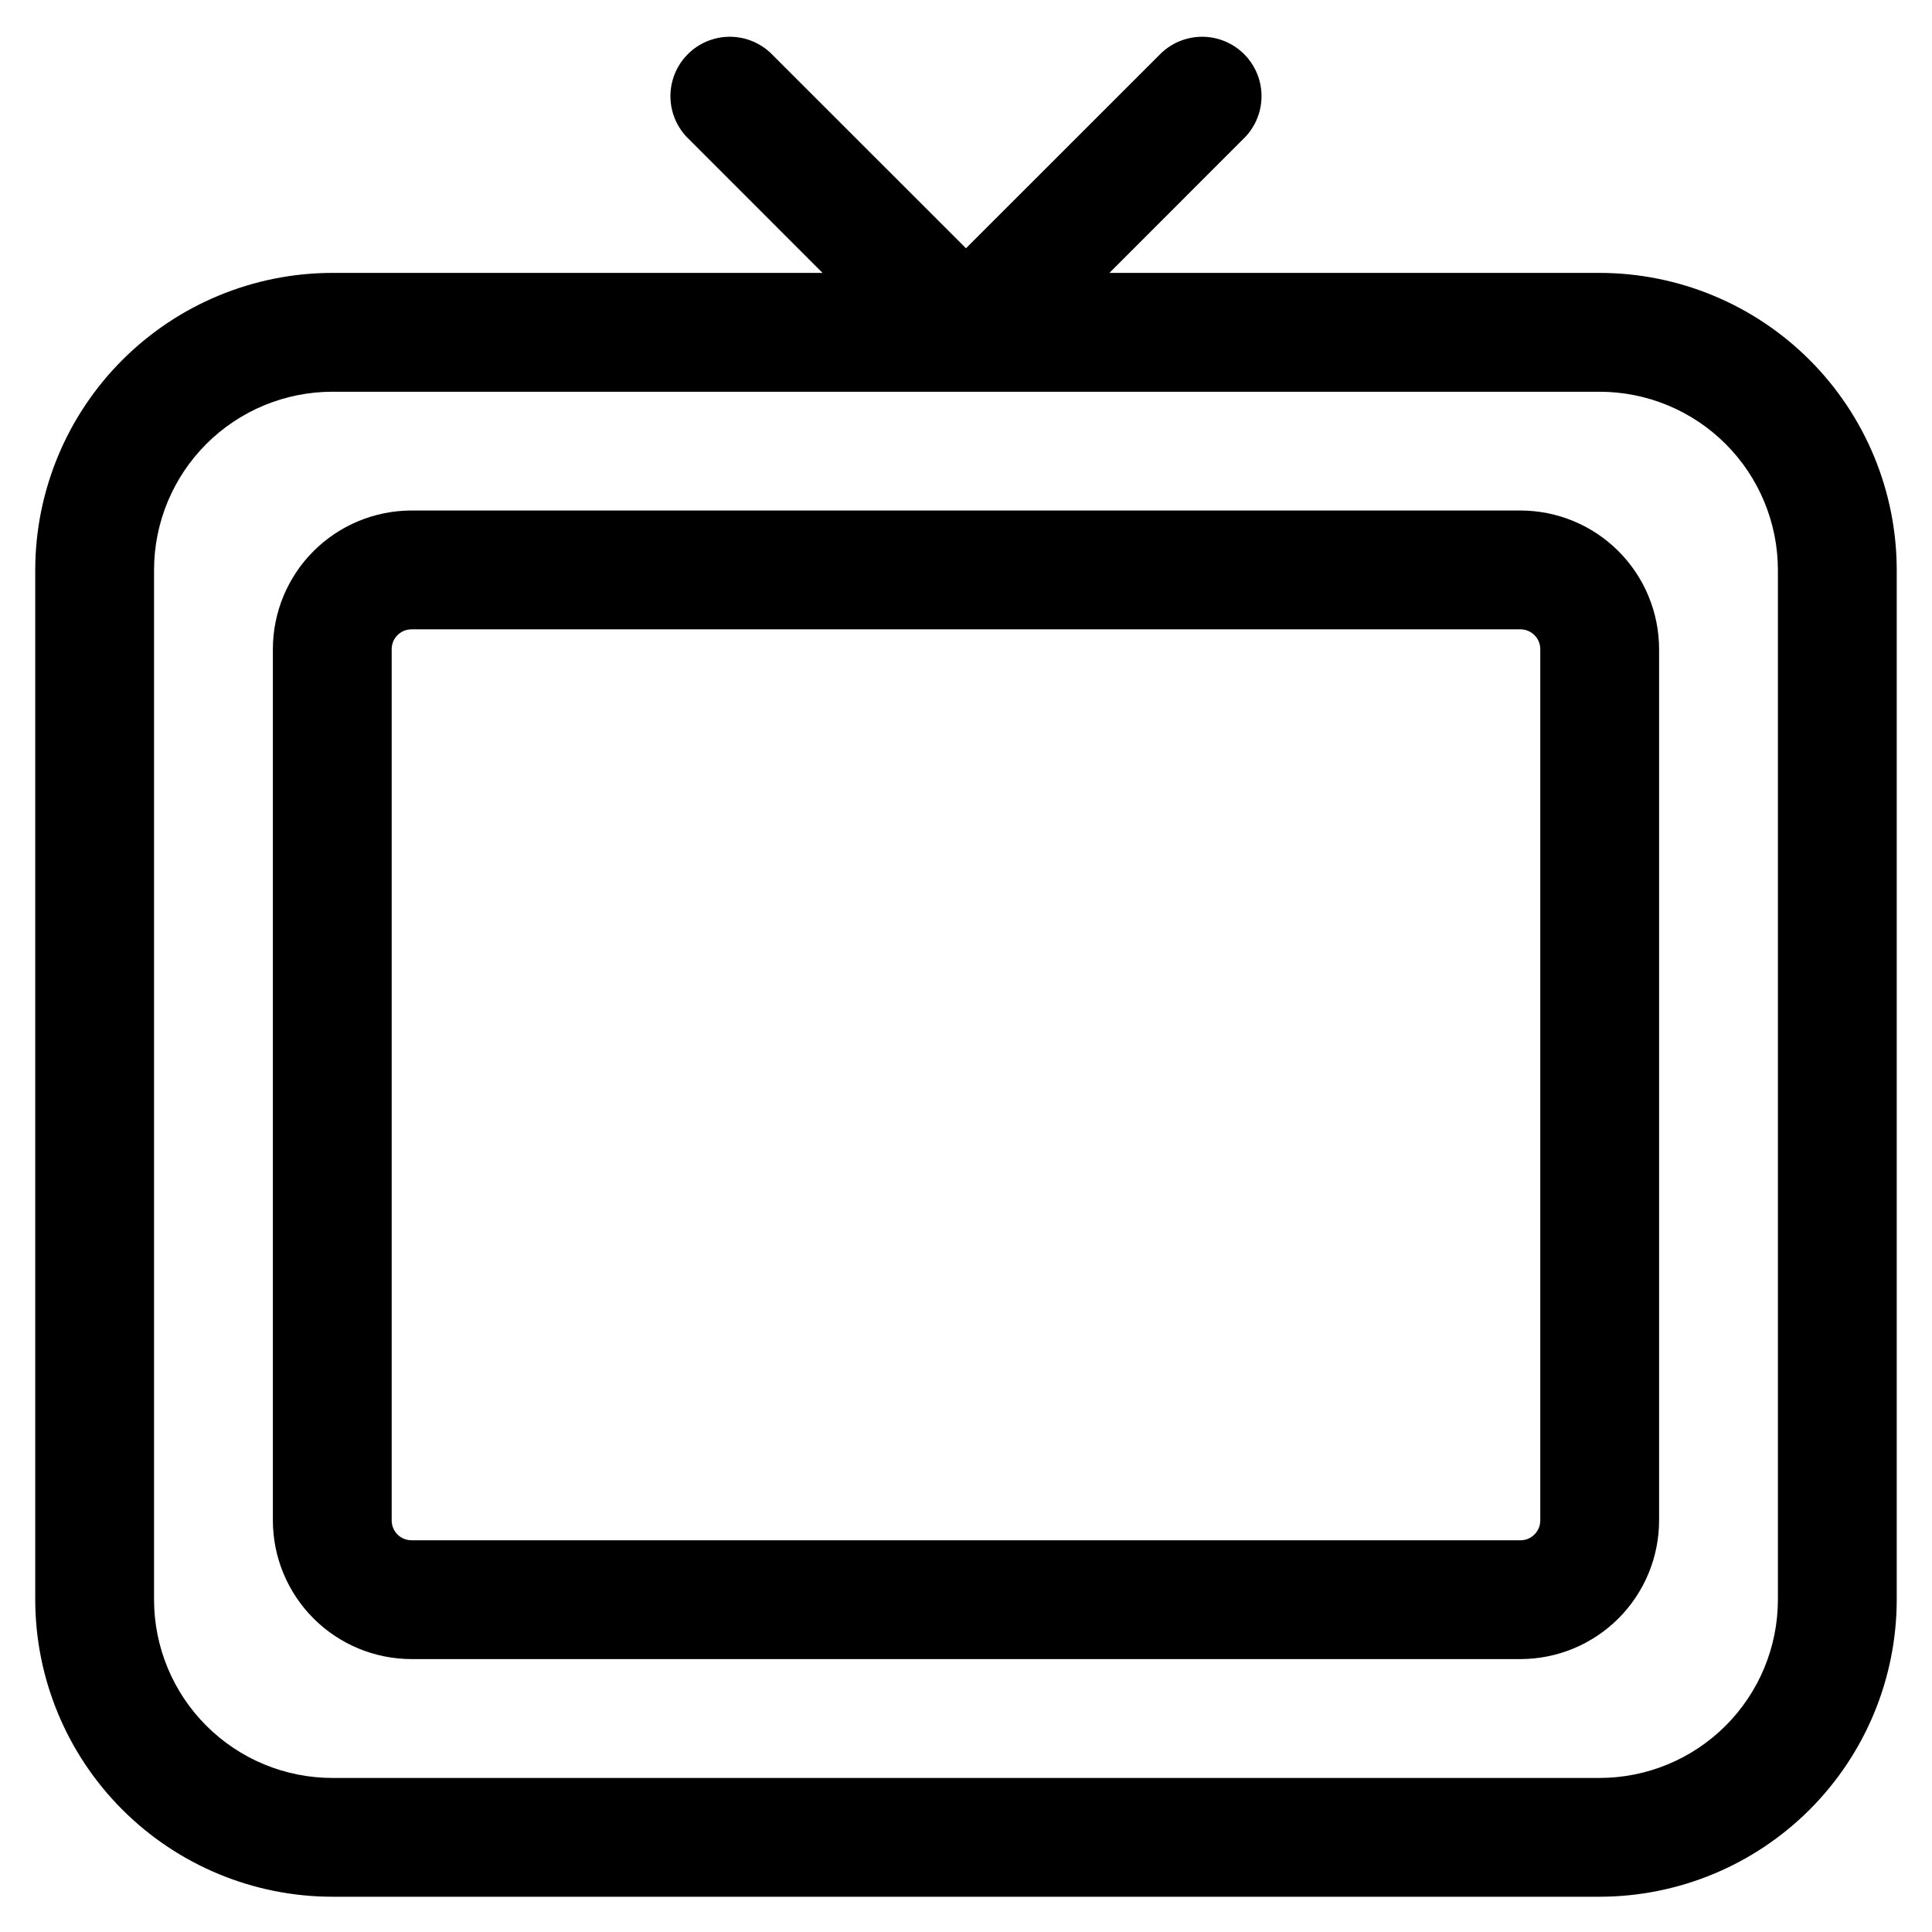
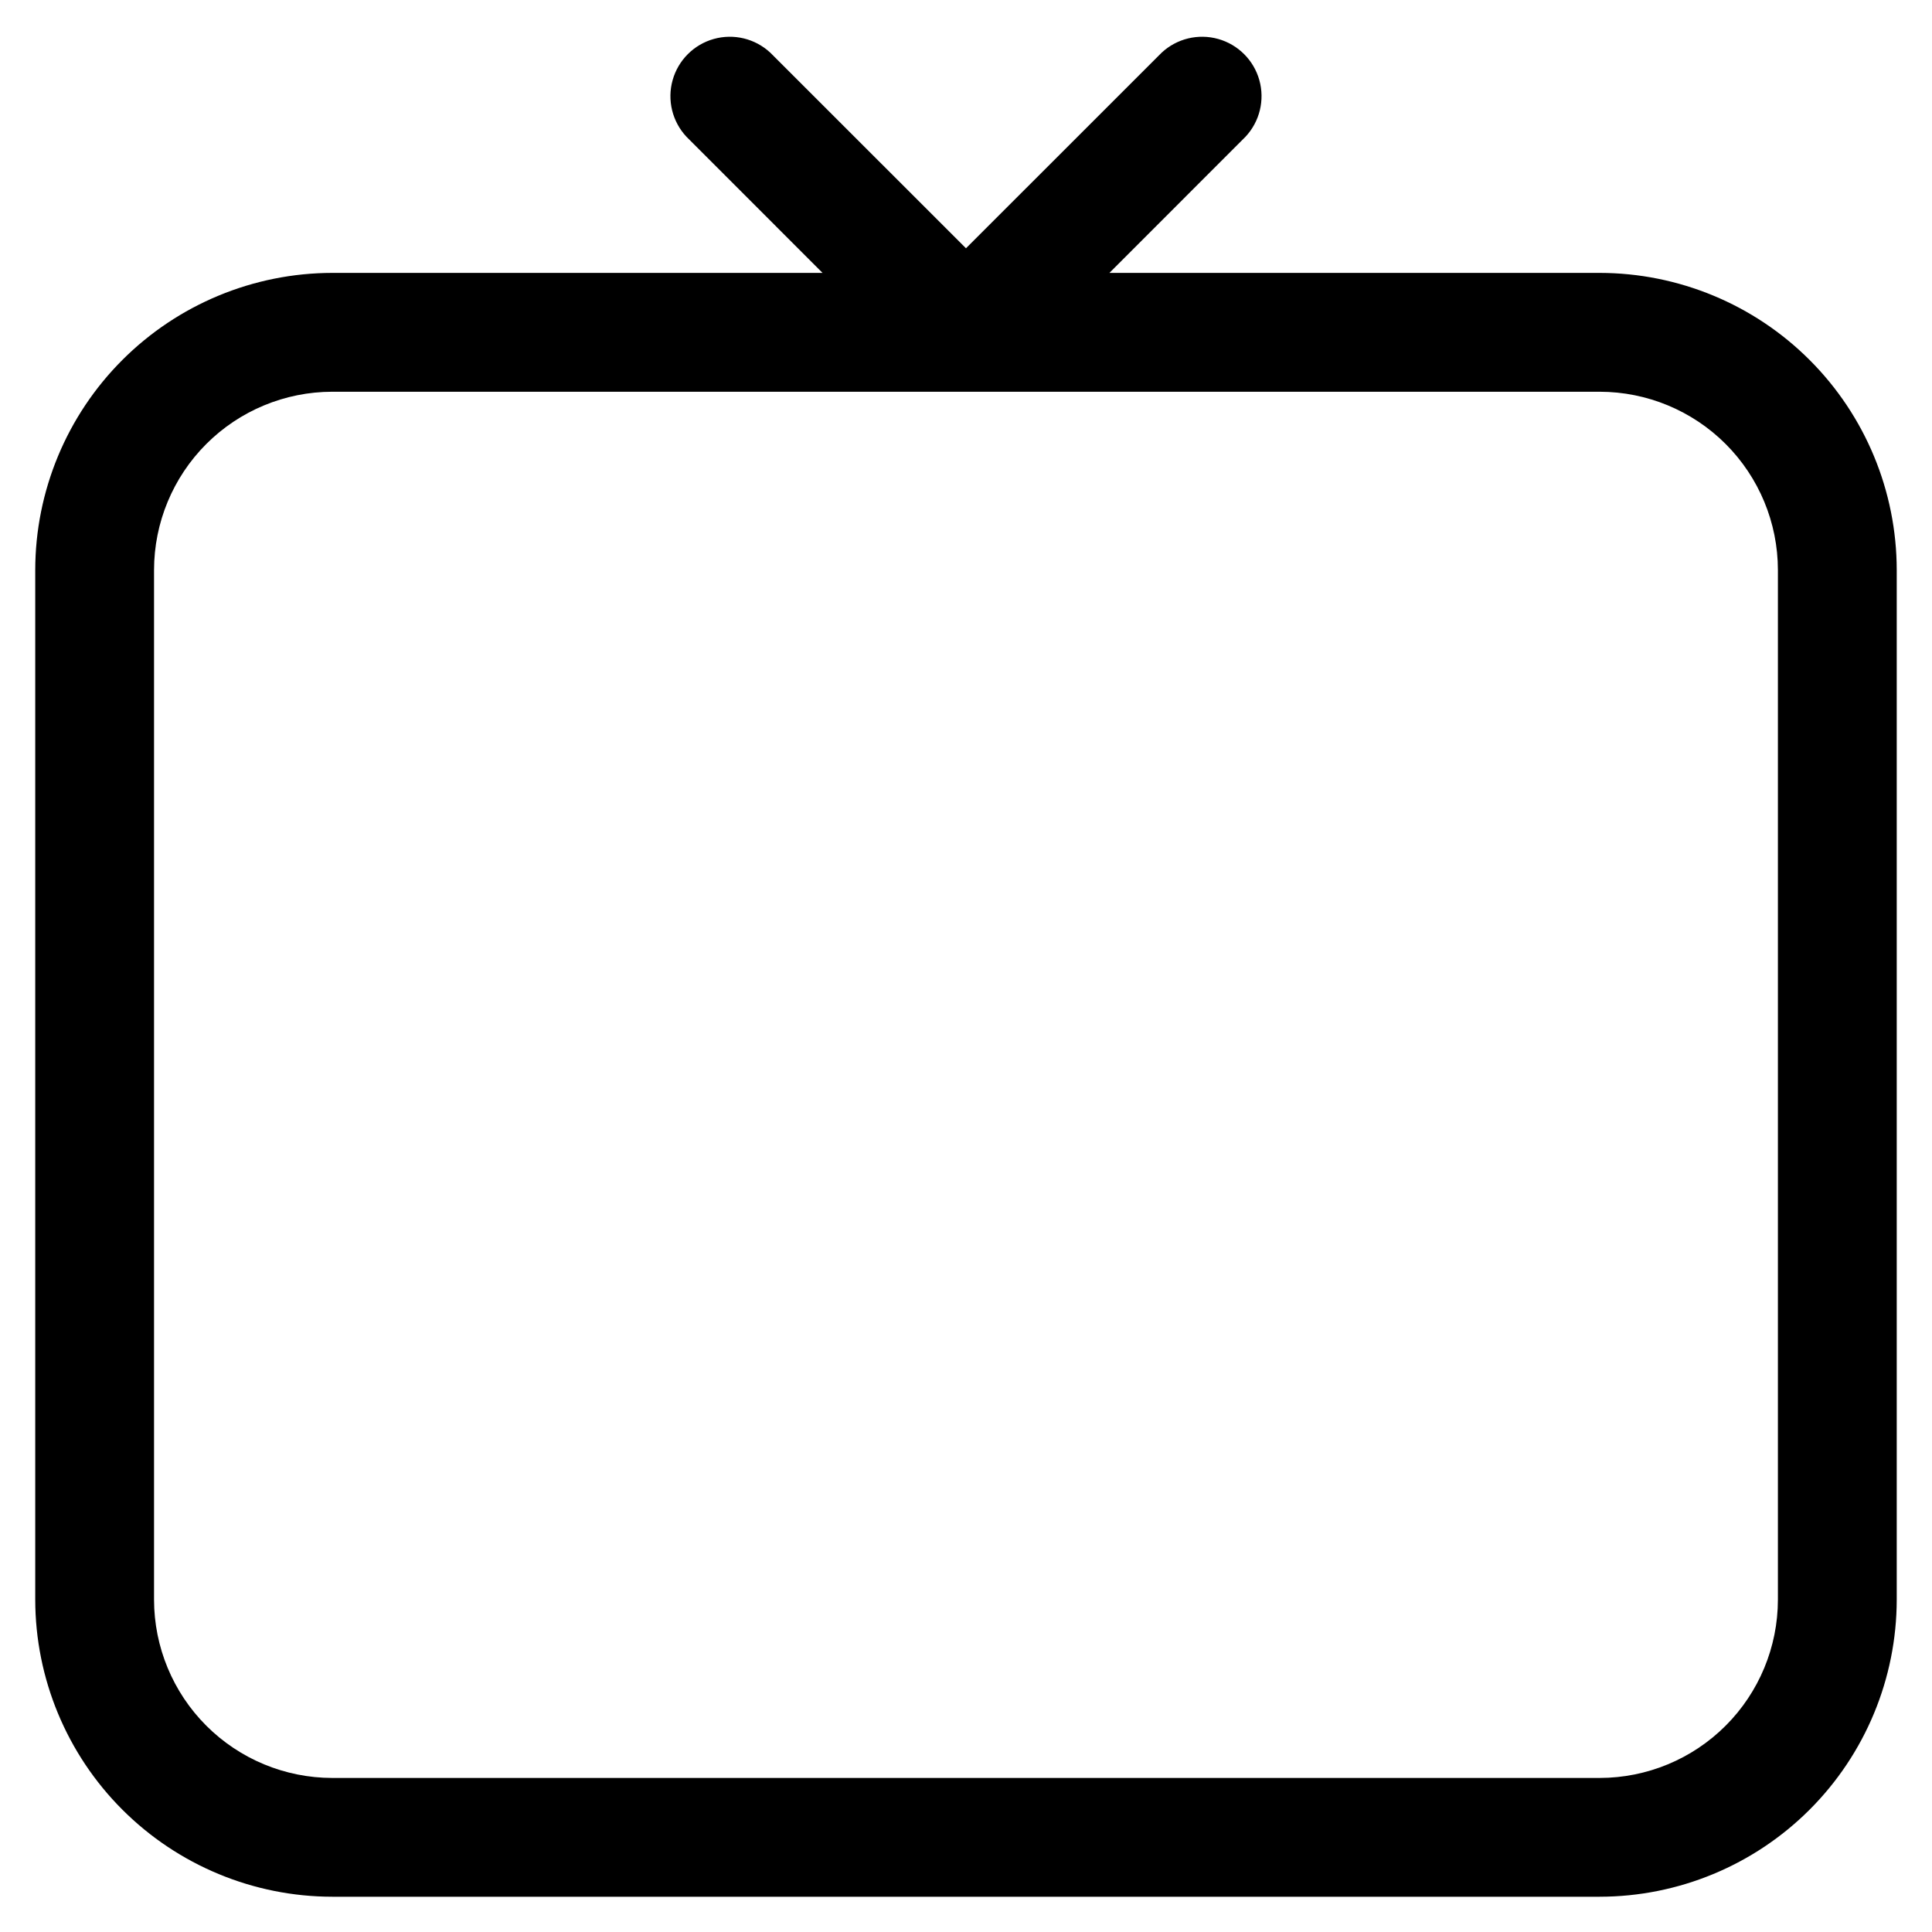
<svg xmlns="http://www.w3.org/2000/svg" fill="#000000" width="800px" height="800px" version="1.1" viewBox="144 144 512 512">
  <g>
    <path d="m567.93 216.32h-129.92l36.086-36.105c3.742-4.019 5.121-9.699 3.641-14.984-1.484-5.289-5.617-9.422-10.906-10.906-5.289-1.484-10.969-0.105-14.988 3.641l-51.848 51.828-51.852-51.828c-4.019-3.746-9.699-5.125-14.988-3.641-5.285 1.484-9.418 5.617-10.902 10.906-1.484 5.285-0.105 10.965 3.641 14.984l36.086 36.105h-129.92c-20.871 0.023-40.883 8.324-55.641 23.082-14.758 14.758-23.059 34.77-23.082 55.641v272.89c0.023 20.871 8.324 40.883 23.082 55.641 14.758 14.758 34.77 23.059 55.641 23.082h335.87c20.871-0.023 40.883-8.324 55.641-23.082 14.758-14.758 23.059-34.77 23.082-55.641v-272.89c-0.023-20.871-8.324-40.883-23.082-55.641-14.758-14.758-34.77-23.059-55.641-23.082zm47.234 351.62c-0.012 12.523-4.992 24.531-13.848 33.387-8.855 8.855-20.863 13.836-33.387 13.848h-335.87c-12.523-0.012-24.531-4.992-33.387-13.848-8.855-8.855-13.836-20.863-13.848-33.387v-272.89c0.012-12.523 4.992-24.531 13.848-33.387 8.855-8.855 20.863-13.836 33.387-13.848h335.87c12.523 0.012 24.531 4.992 33.387 13.848 8.855 8.855 13.836 20.863 13.848 33.387z" />
-     <path d="m546.94 279.29h-293.89c-9.738 0.012-19.078 3.887-25.965 10.773-6.887 6.887-10.762 16.223-10.773 25.965v230.91c0.012 9.742 3.887 19.078 10.773 25.965 6.887 6.887 16.227 10.762 25.965 10.773h293.89c9.742-0.012 19.078-3.887 25.965-10.773s10.762-16.223 10.773-25.965v-230.91c-0.012-9.742-3.887-19.078-10.773-25.965-6.887-6.887-16.223-10.762-25.965-10.773zm5.25 267.65c0 1.395-0.555 2.727-1.539 3.711s-2.316 1.539-3.711 1.539h-293.89c-2.898 0-5.25-2.352-5.25-5.25v-230.91c0-2.898 2.352-5.25 5.25-5.25h293.89c1.395 0 2.727 0.555 3.711 1.539 0.984 0.984 1.539 2.316 1.539 3.711z" />
  </g>
</svg>